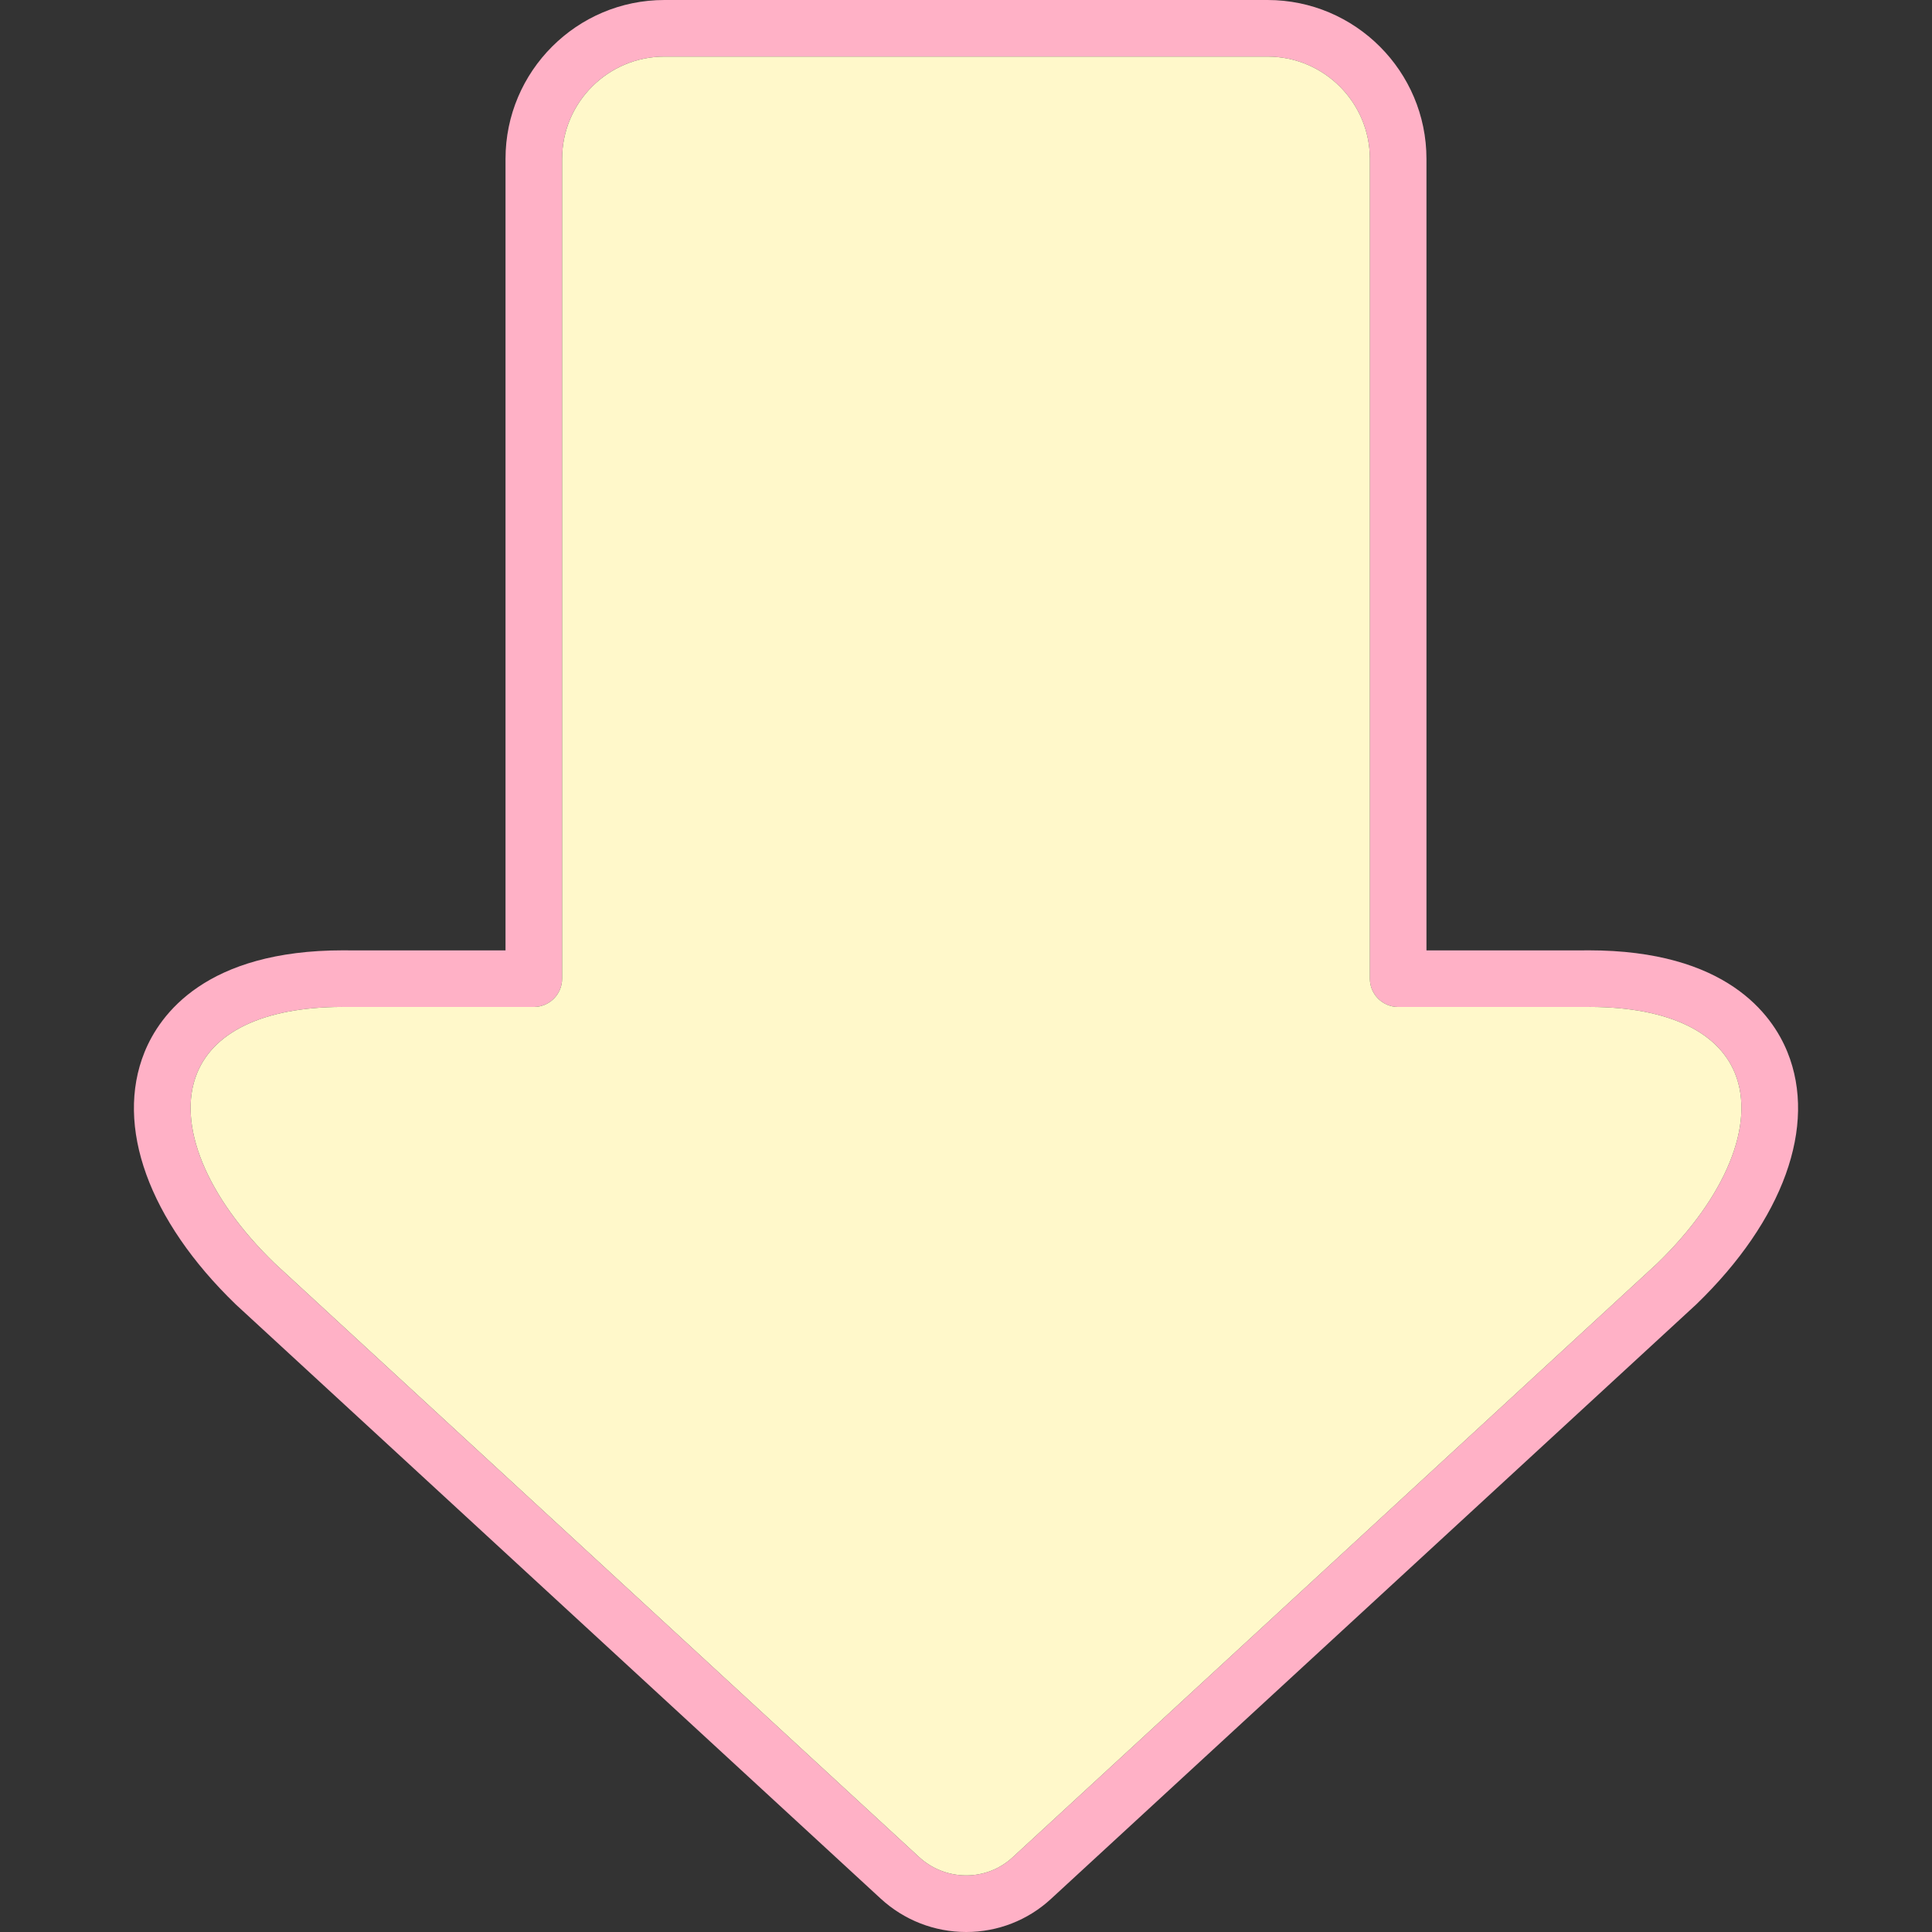
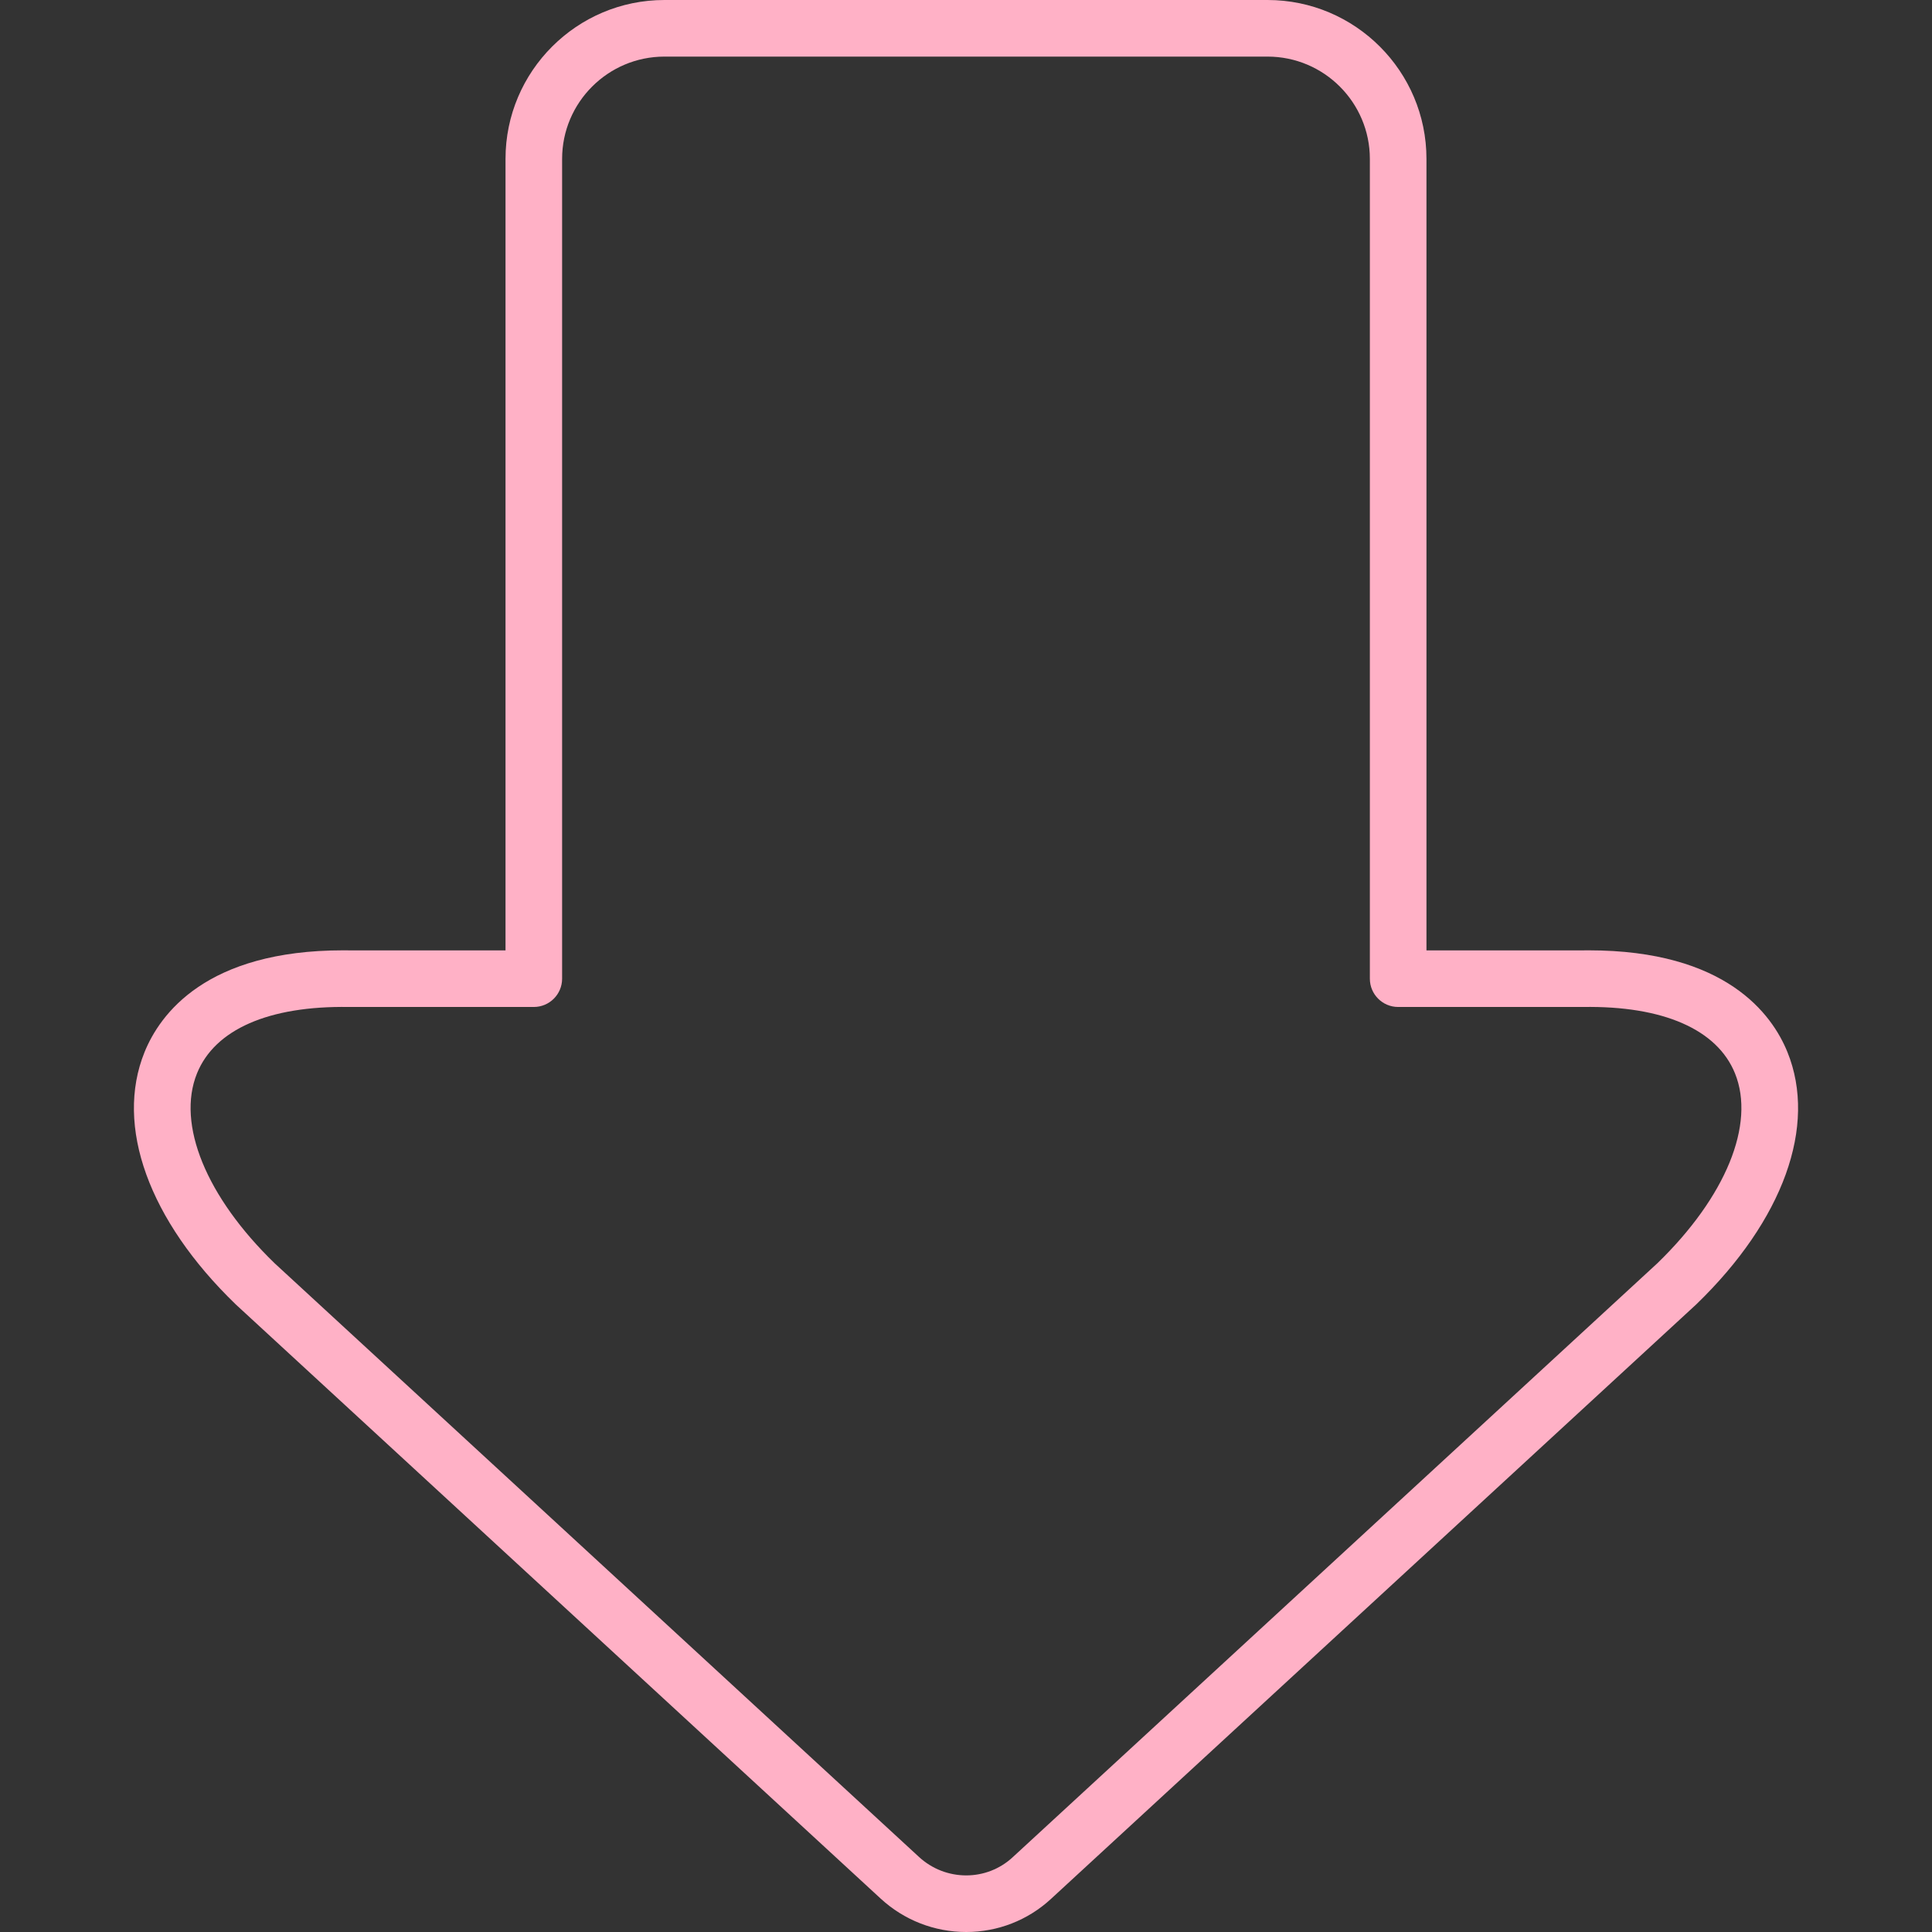
<svg xmlns="http://www.w3.org/2000/svg" height="300" viewBox="0 0 512 512" width="300">
  <rect x="0" y="0" width="512" height="512" fill="#333333" stroke="none" />
  <g width="100%" height="100%" transform="matrix(1,0,0,1,0,0)">
    <g id="Layer_1" />
    <g id="Layer_1_copy">
      <g>
        <path d="m421.047 251.847c-.557 0-1.123.004-1.688.013h-41.331v-209.751c0-23.219-18.89-42.109-42.11-42.109h-159.842c-23.219 0-42.109 18.89-42.109 42.109v209.75h-41.331c-.569-.008-1.128-.013-1.688-.013-36.308 0-48.569 16.911-52.647 26.99-7.912 19.559 1.104 44.526 24.118 66.788.043.042.088.084.132.125l170.829 157.392c6.201 5.713 14.256 8.86 22.682 8.859 8.341 0 16.304-3.103 22.422-8.737l170.962-157.513c.044-.041.089-.083.133-.125 23.015-22.265 32.032-47.233 24.121-66.79-4.078-10.079-16.34-26.988-52.653-26.988zm18.165 82.936-170.889 157.447c-3.34 3.076-7.695 4.77-12.262 4.77-4.649 0-9.094-1.737-12.517-4.891l-170.759-157.325c-18.142-17.576-26.027-36.853-20.58-50.322 4.708-11.64 18.995-17.934 40.26-17.604.038 0 .076.001.114.001h48.887c4.142 0 7.5-3.358 7.5-7.5v-217.25c0-14.948 12.161-27.109 27.109-27.109h159.842c14.948 0 27.11 12.161 27.11 27.109v217.25c0 4.142 3.358 7.5 7.5 7.5h48.886c.038 0 .076 0 .114-.001 21.238-.336 35.558 5.965 40.266 17.602 5.449 13.467-2.438 32.745-20.581 50.323z" fill="#ffb1c6" fill-opacity="1" data-original-color="#c24f9dff" stroke="none" stroke-opacity="1" />
-         <path d="m419.528 266.858c-.038 0-.076.001-.114.001h-48.886c-4.142 0-7.5-3.358-7.5-7.5v-217.25c0-14.948-12.162-27.109-27.11-27.109h-159.842c-14.948 0-27.109 12.161-27.109 27.109v217.25c0 4.142-3.358 7.5-7.5 7.5h-48.887c-.038 0-.076 0-.114-.001-21.265-.33-35.552 5.963-40.26 17.604-5.448 13.469 2.438 32.746 20.58 50.322l170.759 157.326c3.423 3.154 7.868 4.891 12.517 4.891 4.566 0 8.921-1.694 12.262-4.77l170.889-157.447c18.144-17.579 26.03-36.856 20.583-50.323-4.71-11.638-19.029-17.939-40.268-17.603z" fill="#fff8ca" fill-opacity="1" data-original-color="#eeec80ff" stroke="none" stroke-opacity="1" />
      </g>
    </g>
  </g>
</svg>